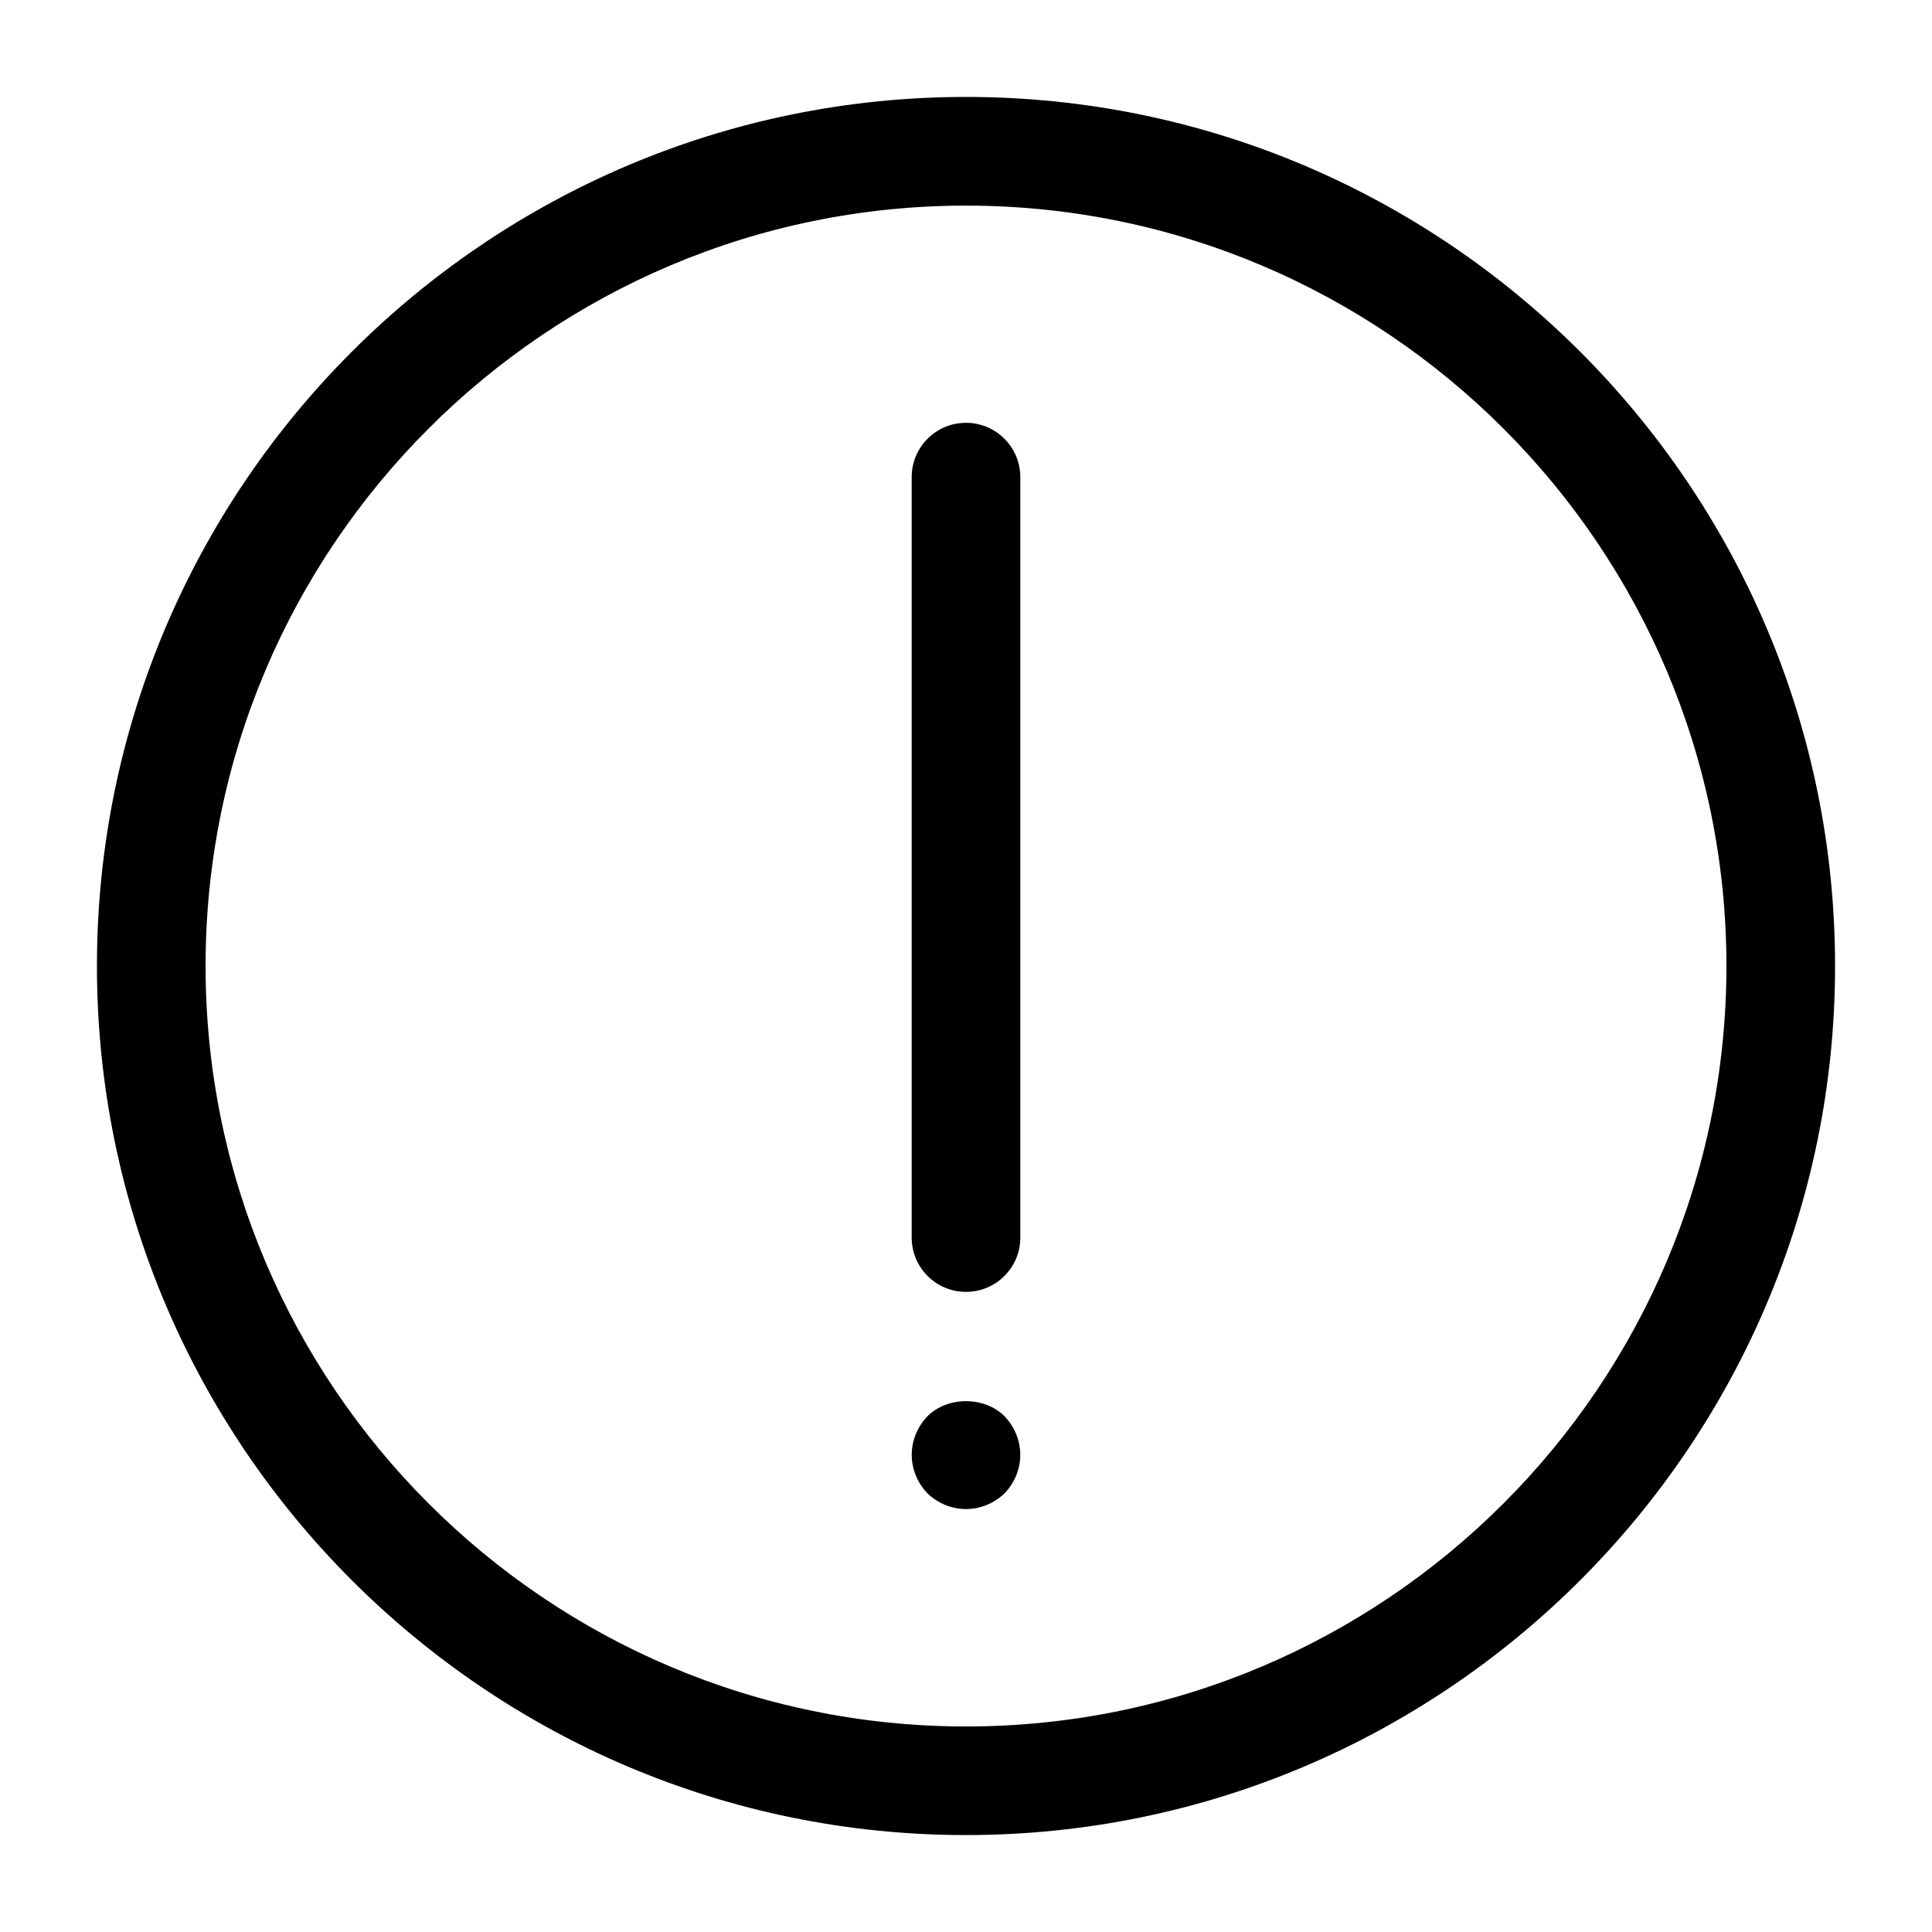
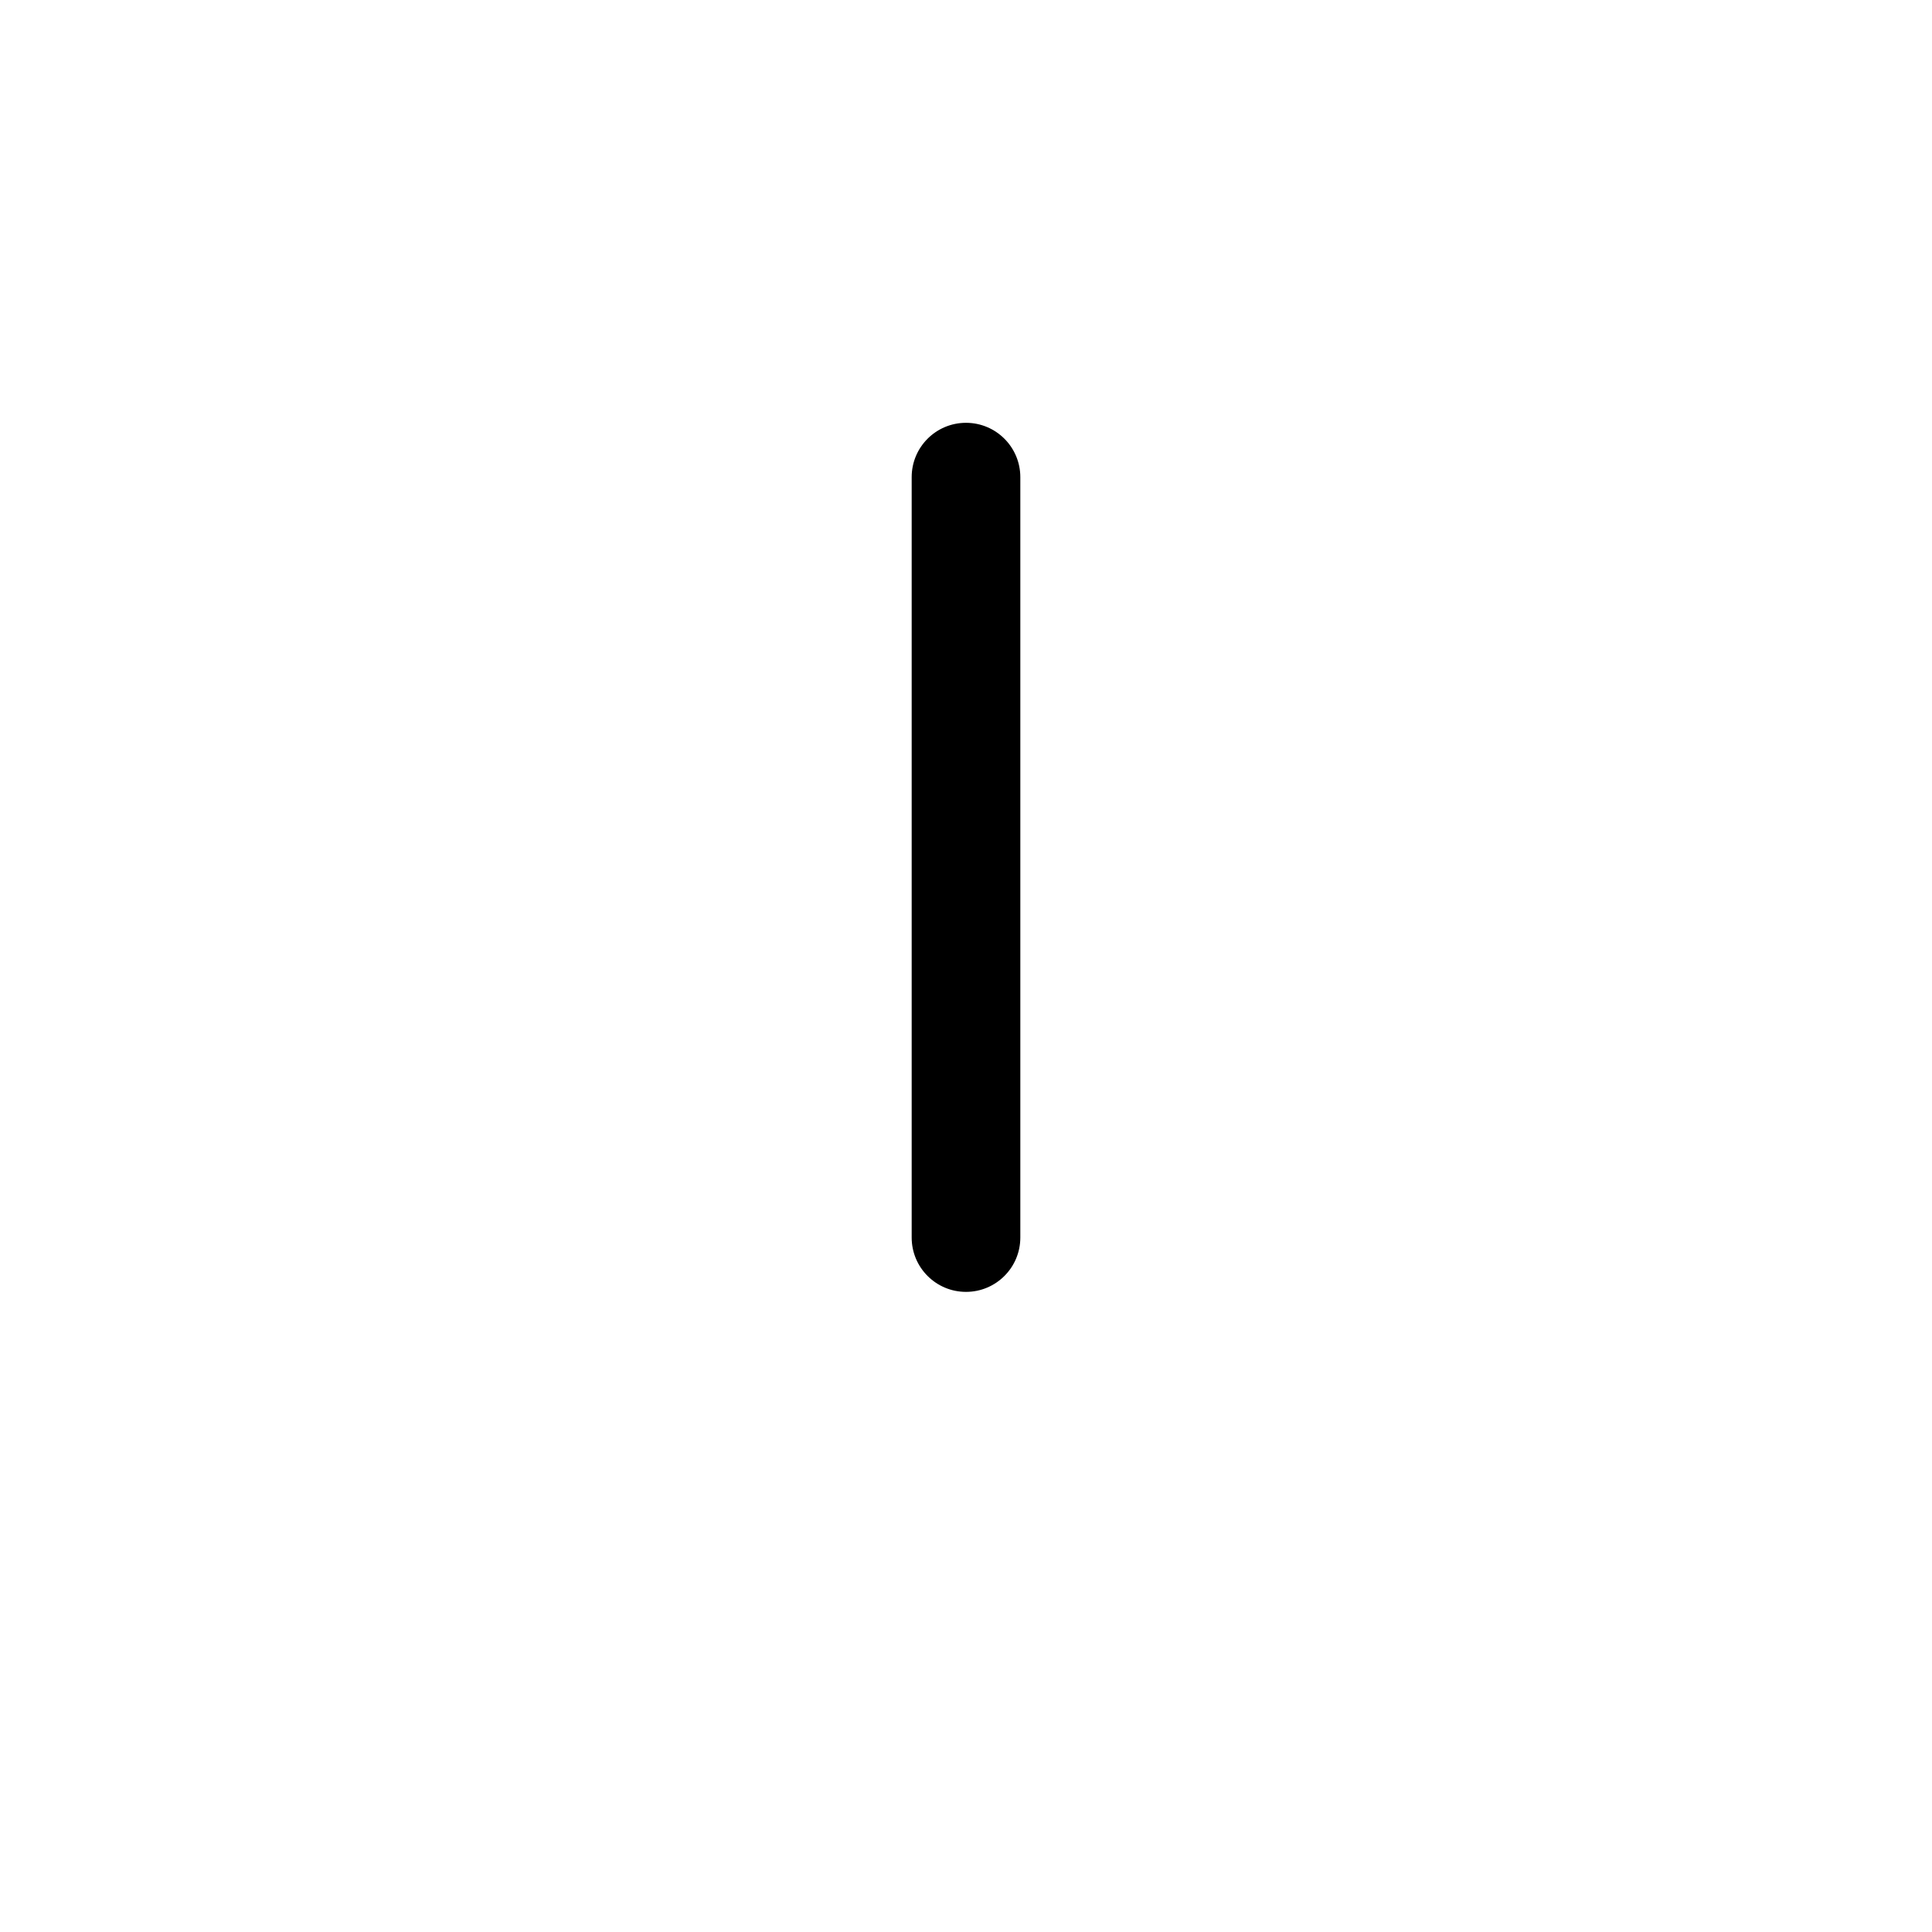
<svg xmlns="http://www.w3.org/2000/svg" fill="#000000" width="800px" height="800px" version="1.1" viewBox="144 144 512 512">
  <g>
-     <path d="m400 169.69c-126.99 0-230.31 103.32-230.31 230.31s103.32 230.31 230.31 230.31 230.31-103.32 230.31-230.31c0-127-103.32-230.31-230.31-230.31zm0 431.84c-111.12 0-201.52-90.402-201.52-201.52s90.402-201.52 201.52-201.52 201.52 90.402 201.52 201.52-90.402 201.52-201.52 201.52z" />
    <path d="m400 256.05c-7.949 0-14.395 6.438-14.395 14.395v201.52c0 7.957 6.445 14.395 14.395 14.395s14.395-6.438 14.395-14.395v-201.52c0-7.957-6.449-14.395-14.395-14.395z" />
-     <path d="m389.78 519.32c-5.477 5.758-5.617 14.504 0 20.438 5.863 5.543 14.574 5.551 20.438 0 5.711-6.055 5.406-14.738 0-20.438-5.324-5.328-15.113-5.328-20.438 0z" />
  </g>
</svg>